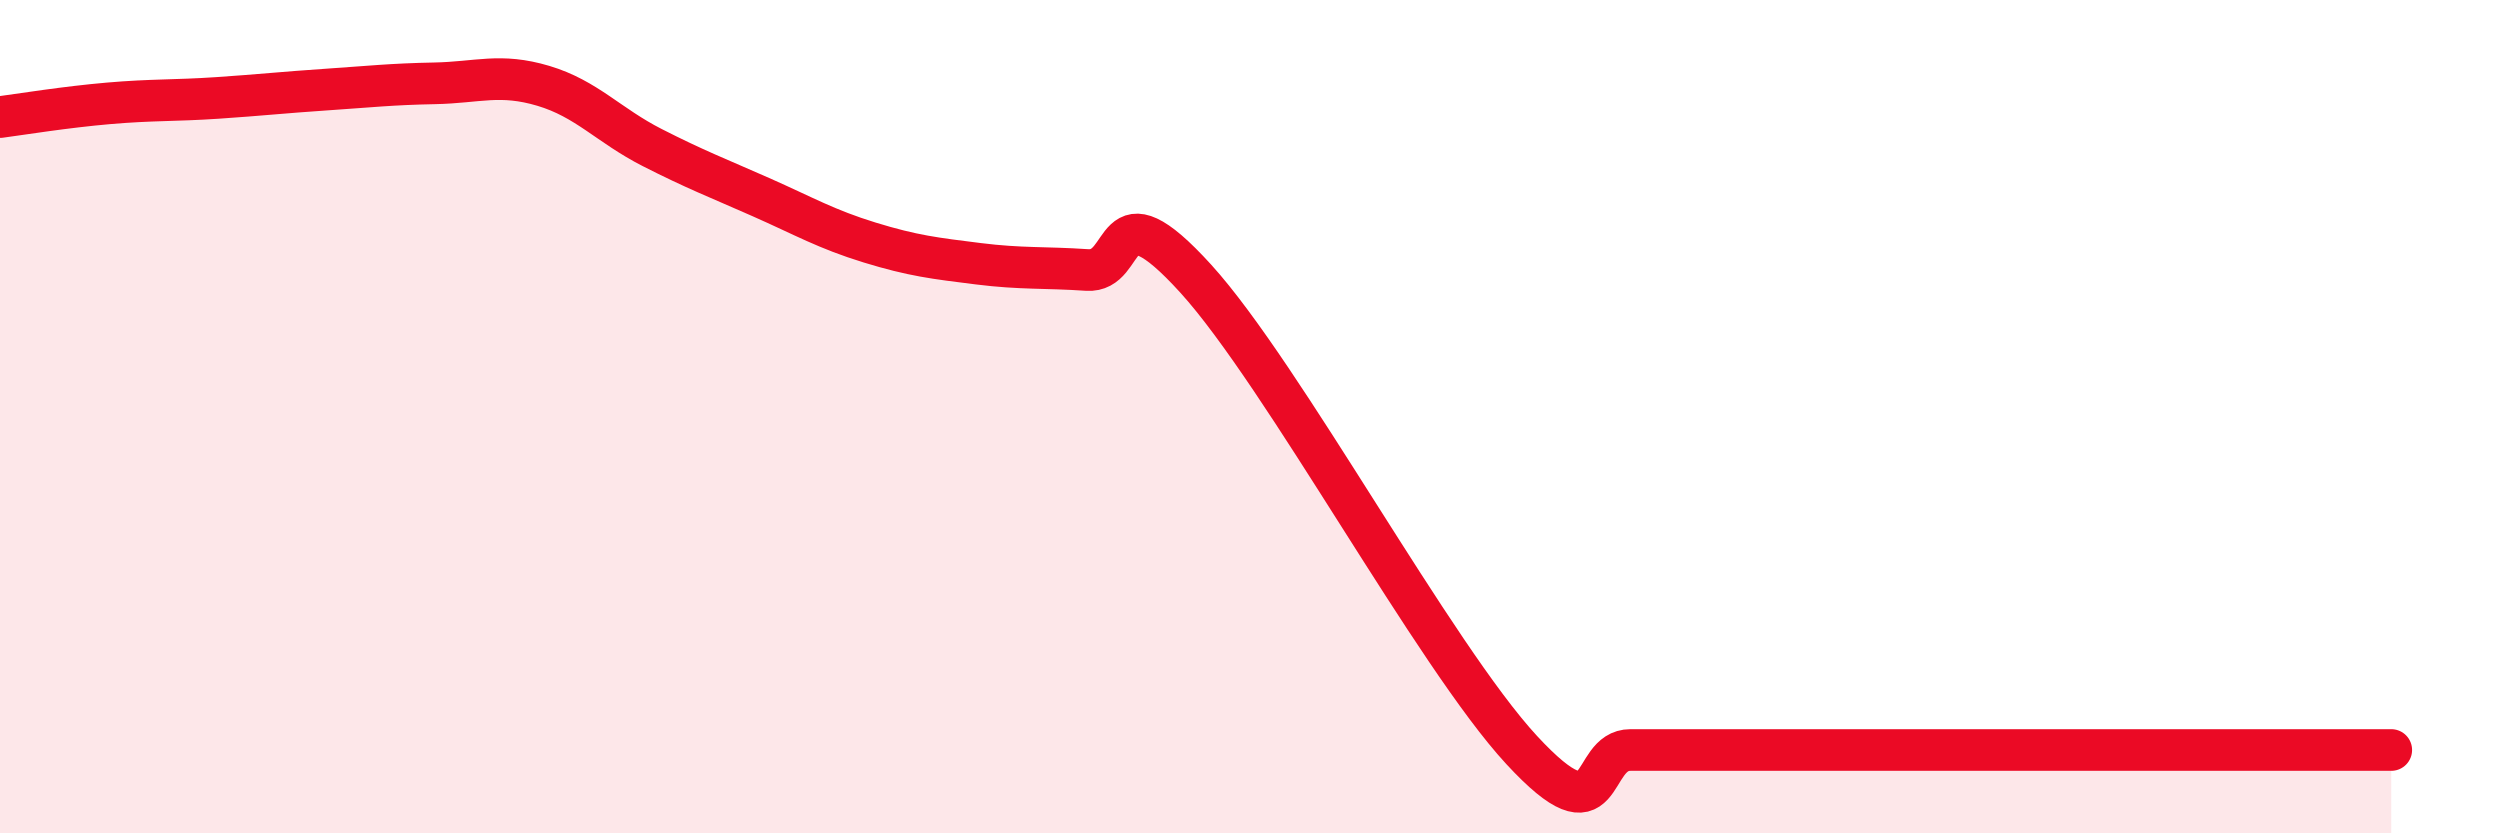
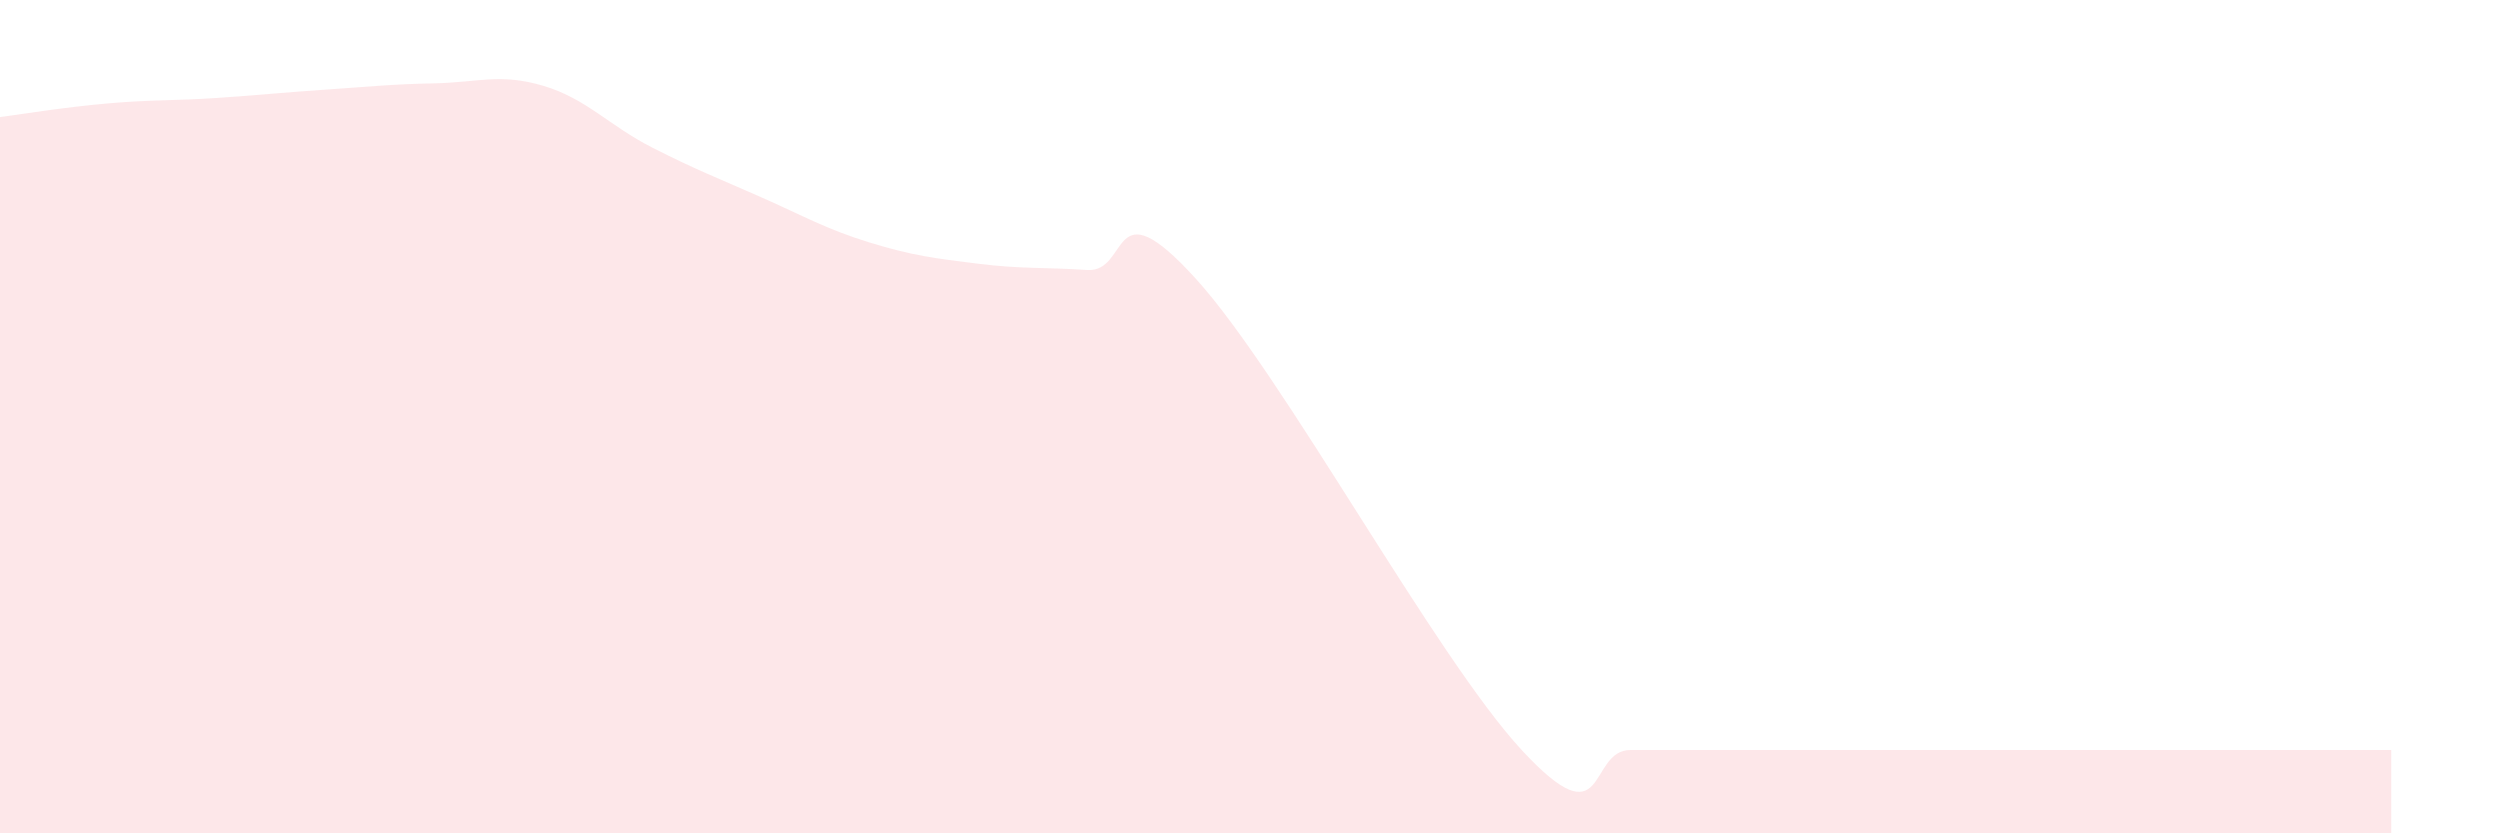
<svg xmlns="http://www.w3.org/2000/svg" width="60" height="20" viewBox="0 0 60 20">
  <path d="M 0,2.81 C 0.52,2.74 1.57,2.57 2.61,2.48 C 3.65,2.39 4.18,2.42 5.22,2.35 C 6.26,2.28 6.79,2.22 7.83,2.15 C 8.87,2.08 9.39,2.02 10.43,2 C 11.47,1.98 12,1.75 13.04,2.06 C 14.08,2.37 14.61,3.01 15.65,3.54 C 16.69,4.07 17.22,4.27 18.26,4.73 C 19.3,5.19 19.83,5.5 20.87,5.82 C 21.91,6.14 22.44,6.2 23.48,6.33 C 24.52,6.46 25.05,6.41 26.09,6.48 C 27.13,6.55 26.61,4.39 28.7,6.69 C 30.79,8.99 34.43,15.74 36.52,18 C 38.61,20.26 38.09,18 39.13,18 C 40.17,18 40.7,18 41.74,18 C 42.78,18 43.31,18 44.35,18 C 45.39,18 45.92,18 46.96,18 C 48,18 48.53,18 49.57,18 C 50.61,18 51.13,18 52.17,18 C 53.21,18 53.74,18 54.78,18 C 55.82,18 56.87,18 57.39,18L57.39 20L0 20Z" fill="#EB0A25" opacity="0.1" stroke-linecap="round" stroke-linejoin="round" />
-   <path d="M 0,2.81 C 0.52,2.74 1.57,2.57 2.61,2.48 C 3.65,2.39 4.18,2.42 5.22,2.35 C 6.26,2.28 6.79,2.22 7.83,2.15 C 8.87,2.08 9.39,2.02 10.43,2 C 11.47,1.98 12,1.75 13.04,2.06 C 14.08,2.37 14.61,3.01 15.65,3.54 C 16.69,4.07 17.22,4.27 18.26,4.73 C 19.3,5.19 19.83,5.5 20.87,5.82 C 21.91,6.14 22.44,6.2 23.48,6.33 C 24.52,6.46 25.05,6.41 26.09,6.48 C 27.13,6.55 26.61,4.39 28.7,6.69 C 30.79,8.99 34.43,15.74 36.52,18 C 38.61,20.26 38.09,18 39.13,18 C 40.17,18 40.7,18 41.74,18 C 42.78,18 43.31,18 44.35,18 C 45.39,18 45.92,18 46.96,18 C 48,18 48.53,18 49.57,18 C 50.61,18 51.13,18 52.17,18 C 53.21,18 53.74,18 54.78,18 C 55.82,18 56.87,18 57.39,18" stroke="#EB0A25" stroke-width="1" fill="none" stroke-linecap="round" stroke-linejoin="round" />
</svg>